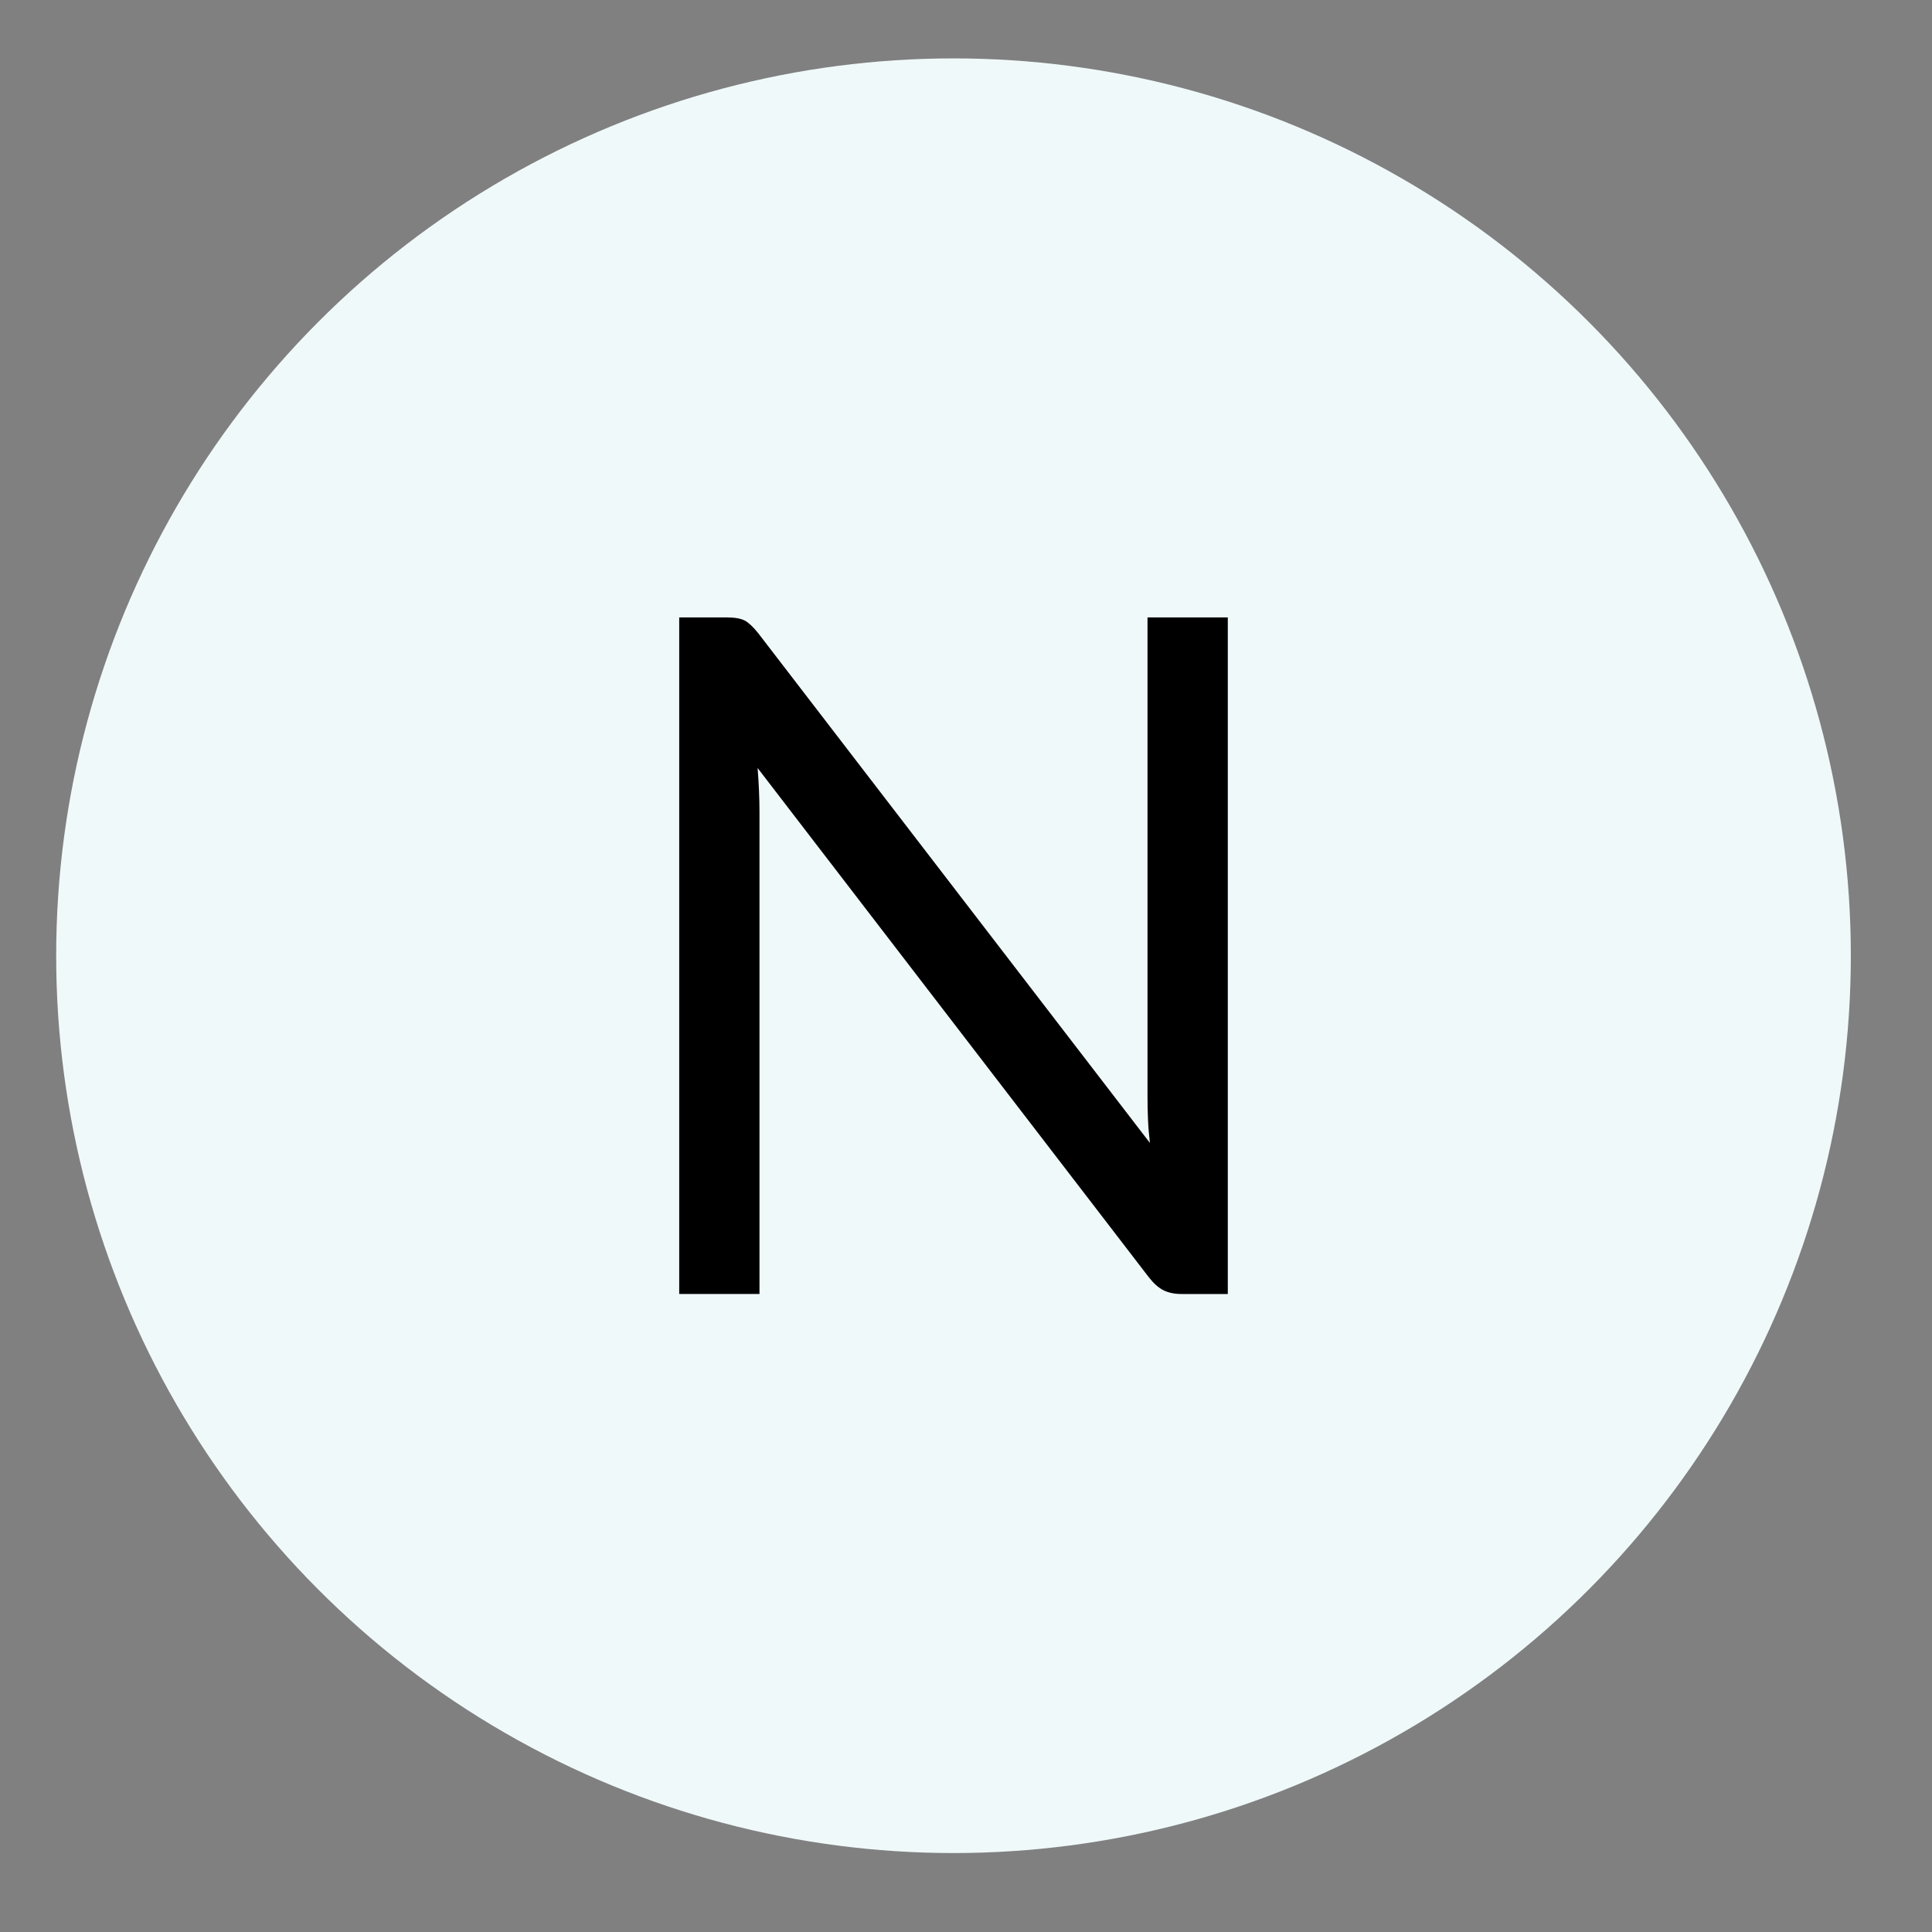
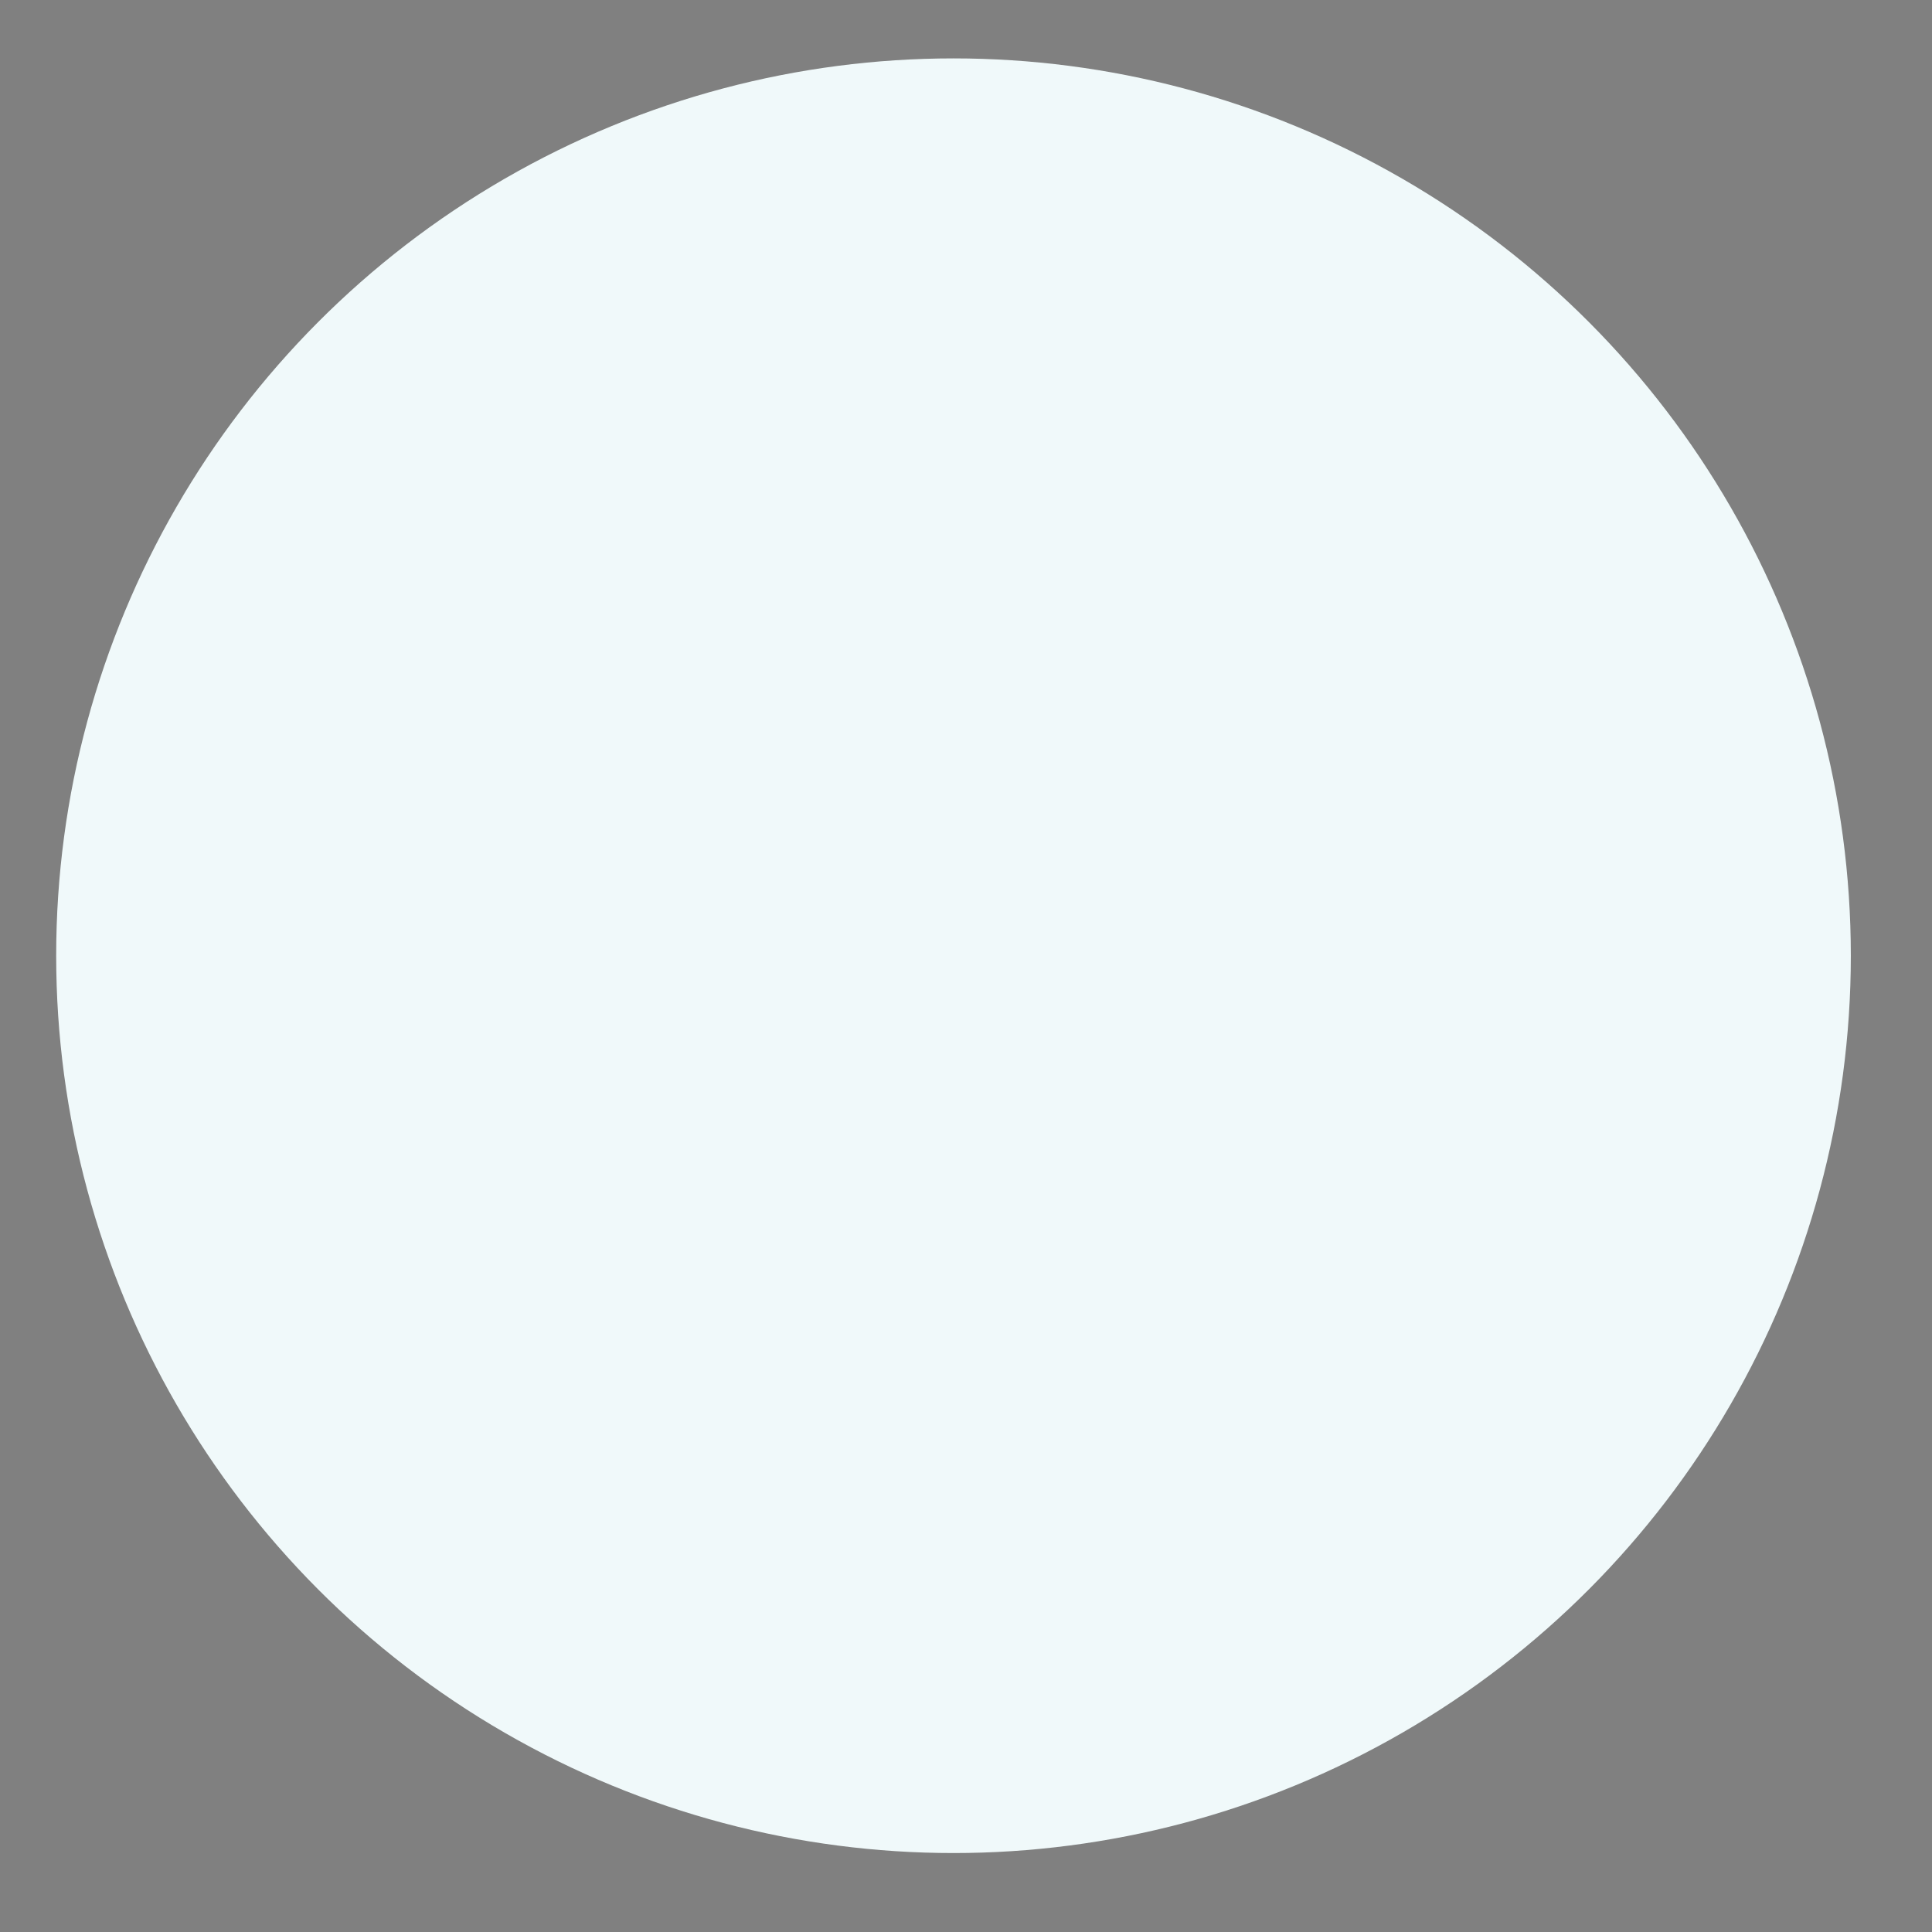
<svg xmlns="http://www.w3.org/2000/svg" version="1.1" id="Layer_1" x="0px" y="0px" width="75px" height="75px" viewBox="0 0 75 75" enable-background="new 0 0 75 75" xml:space="preserve">
  <rect x="0" y="0" width="75" height="75" fill="#808080" stroke="none" />
  <circle fill="#F0F9FA" cx="37.015" cy="37.101" r="34.834" />
  <g>
-     <path d="M28.906,24.087c0.152,0.081,0.327,0.242,0.522,0.486l15.211,19.795c-0.036-0.319-0.063-0.627-0.075-0.928   c-0.012-0.299-0.018-0.588-0.018-0.868V23.968h3.117v26.265h-1.796c-0.283,0-0.516-0.051-0.707-0.149   c-0.19-0.095-0.375-0.263-0.558-0.495L29.41,29.814c0.024,0.306,0.043,0.605,0.055,0.898s0.018,0.562,0.018,0.807v18.713h-3.116   V23.968H28.2C28.518,23.968,28.752,24.008,28.906,24.087z" />
-   </g>
+     </g>
</svg>